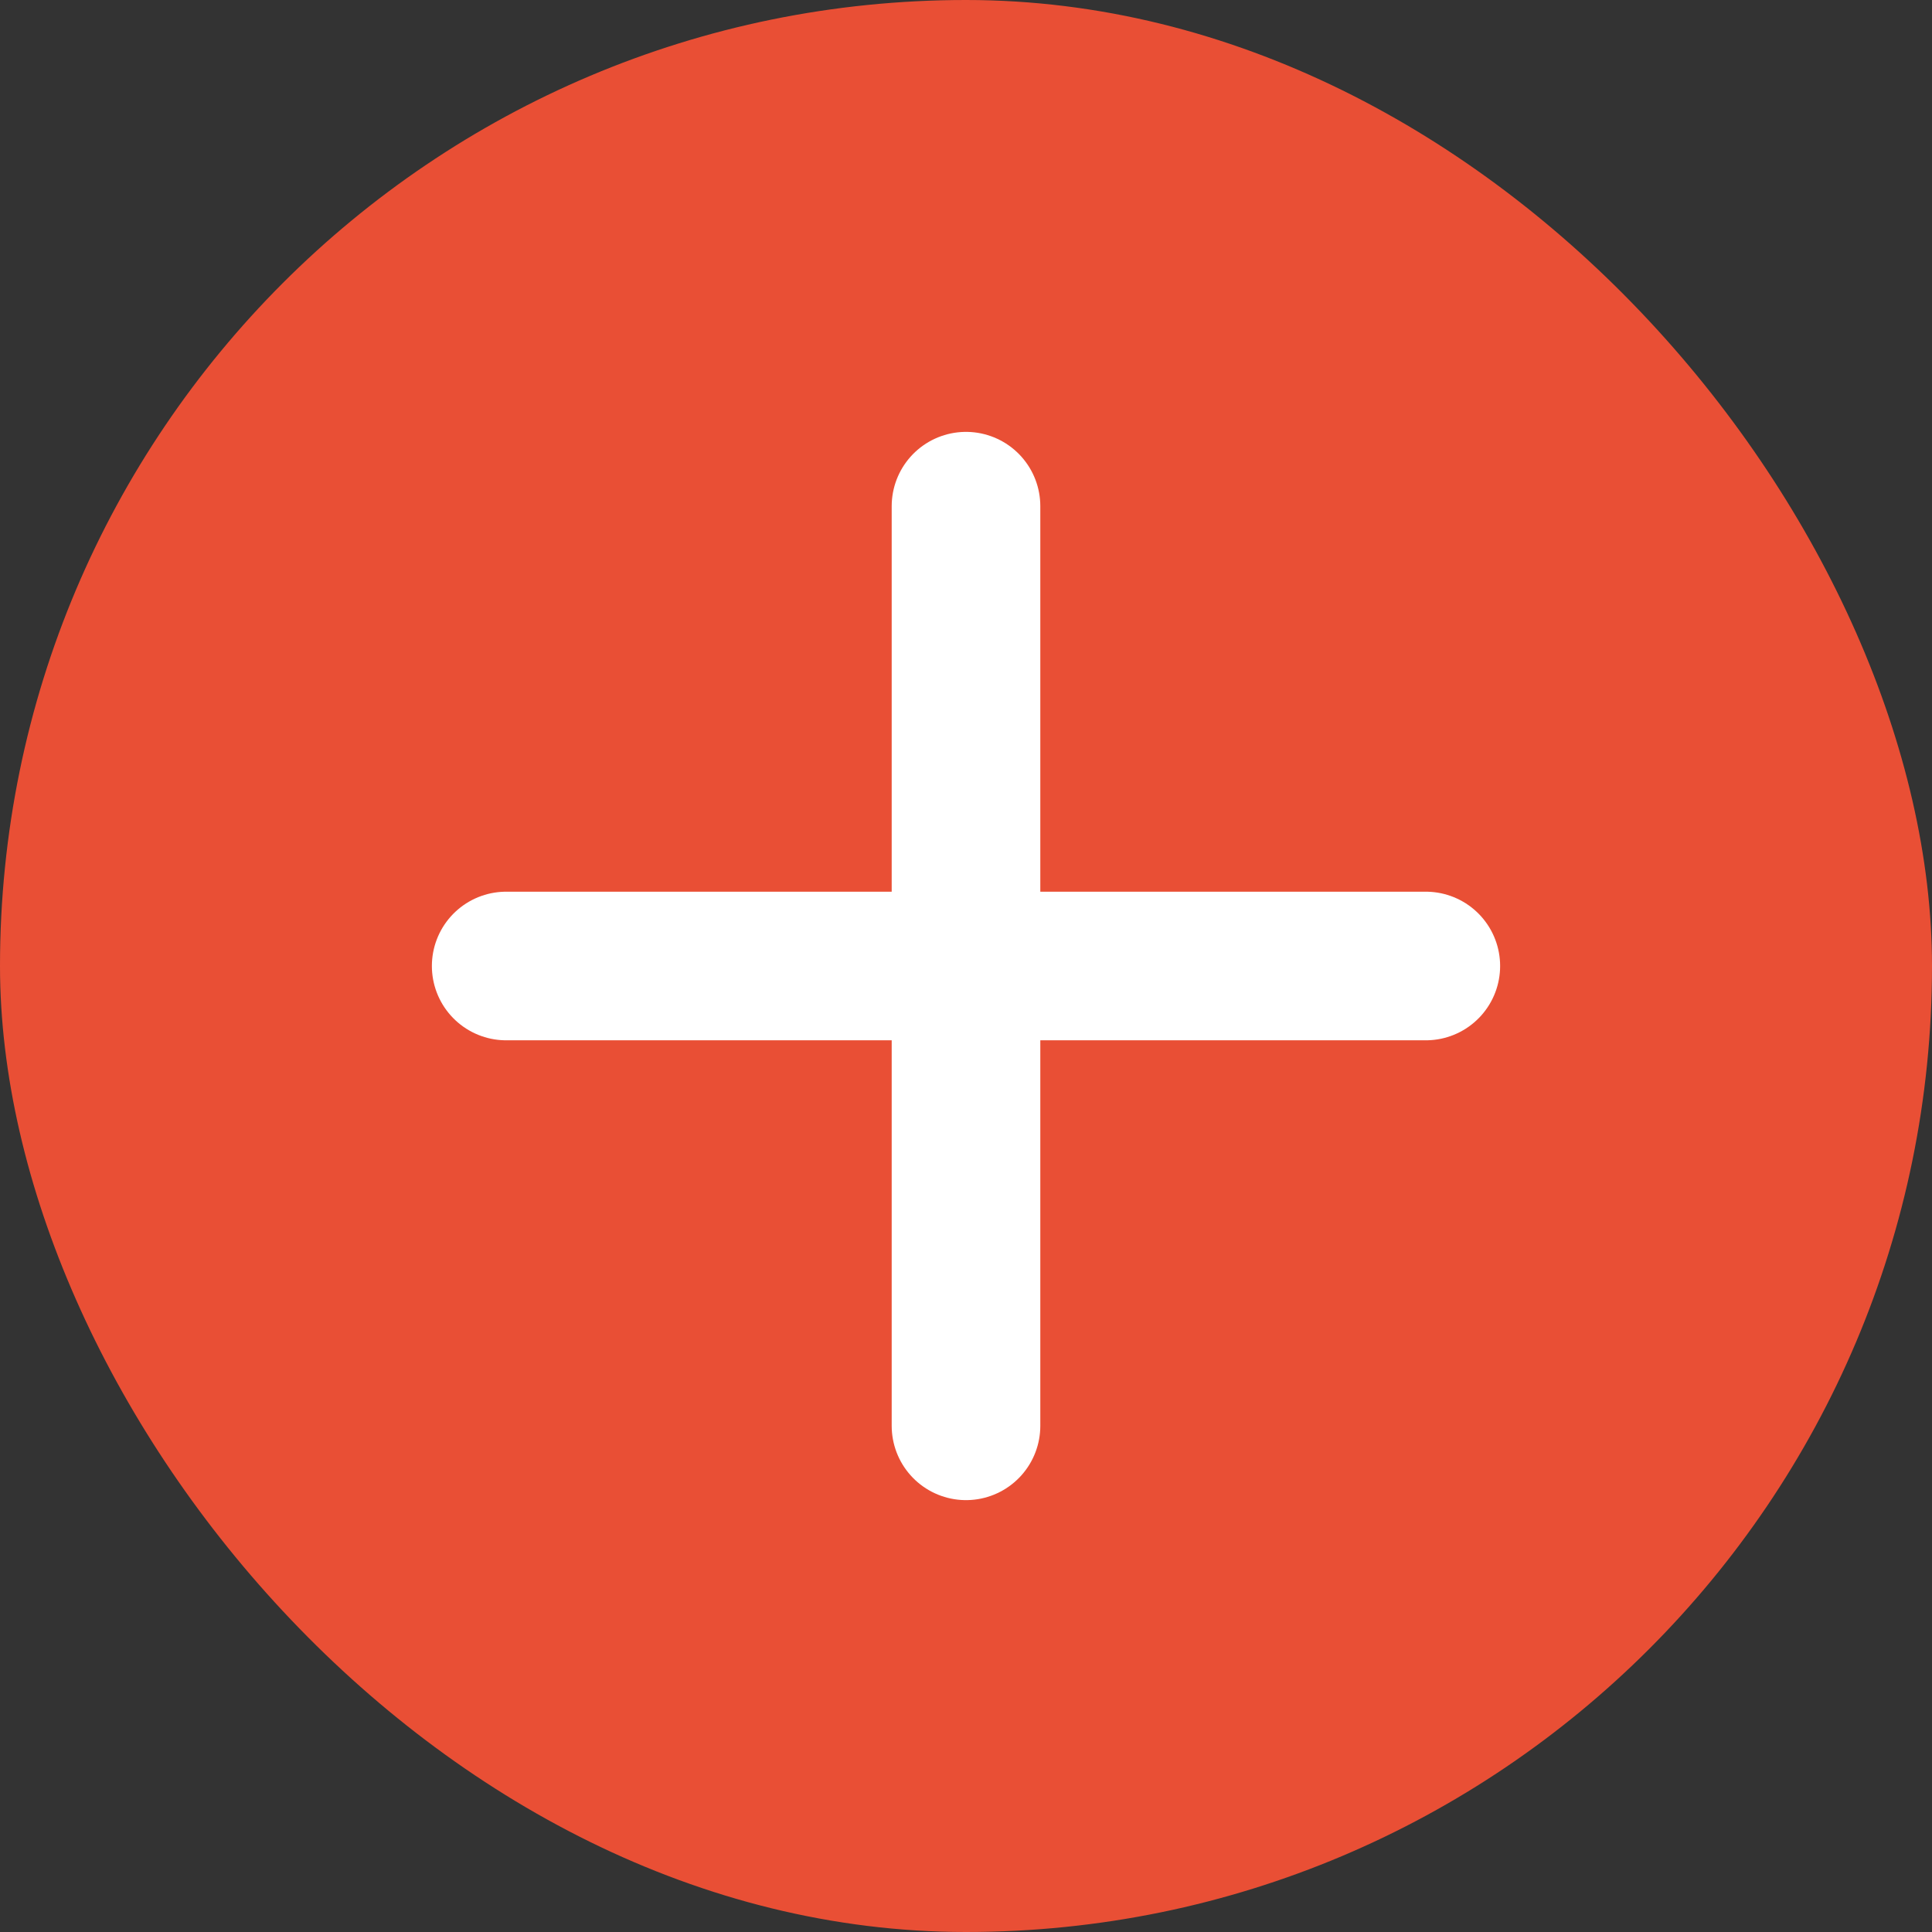
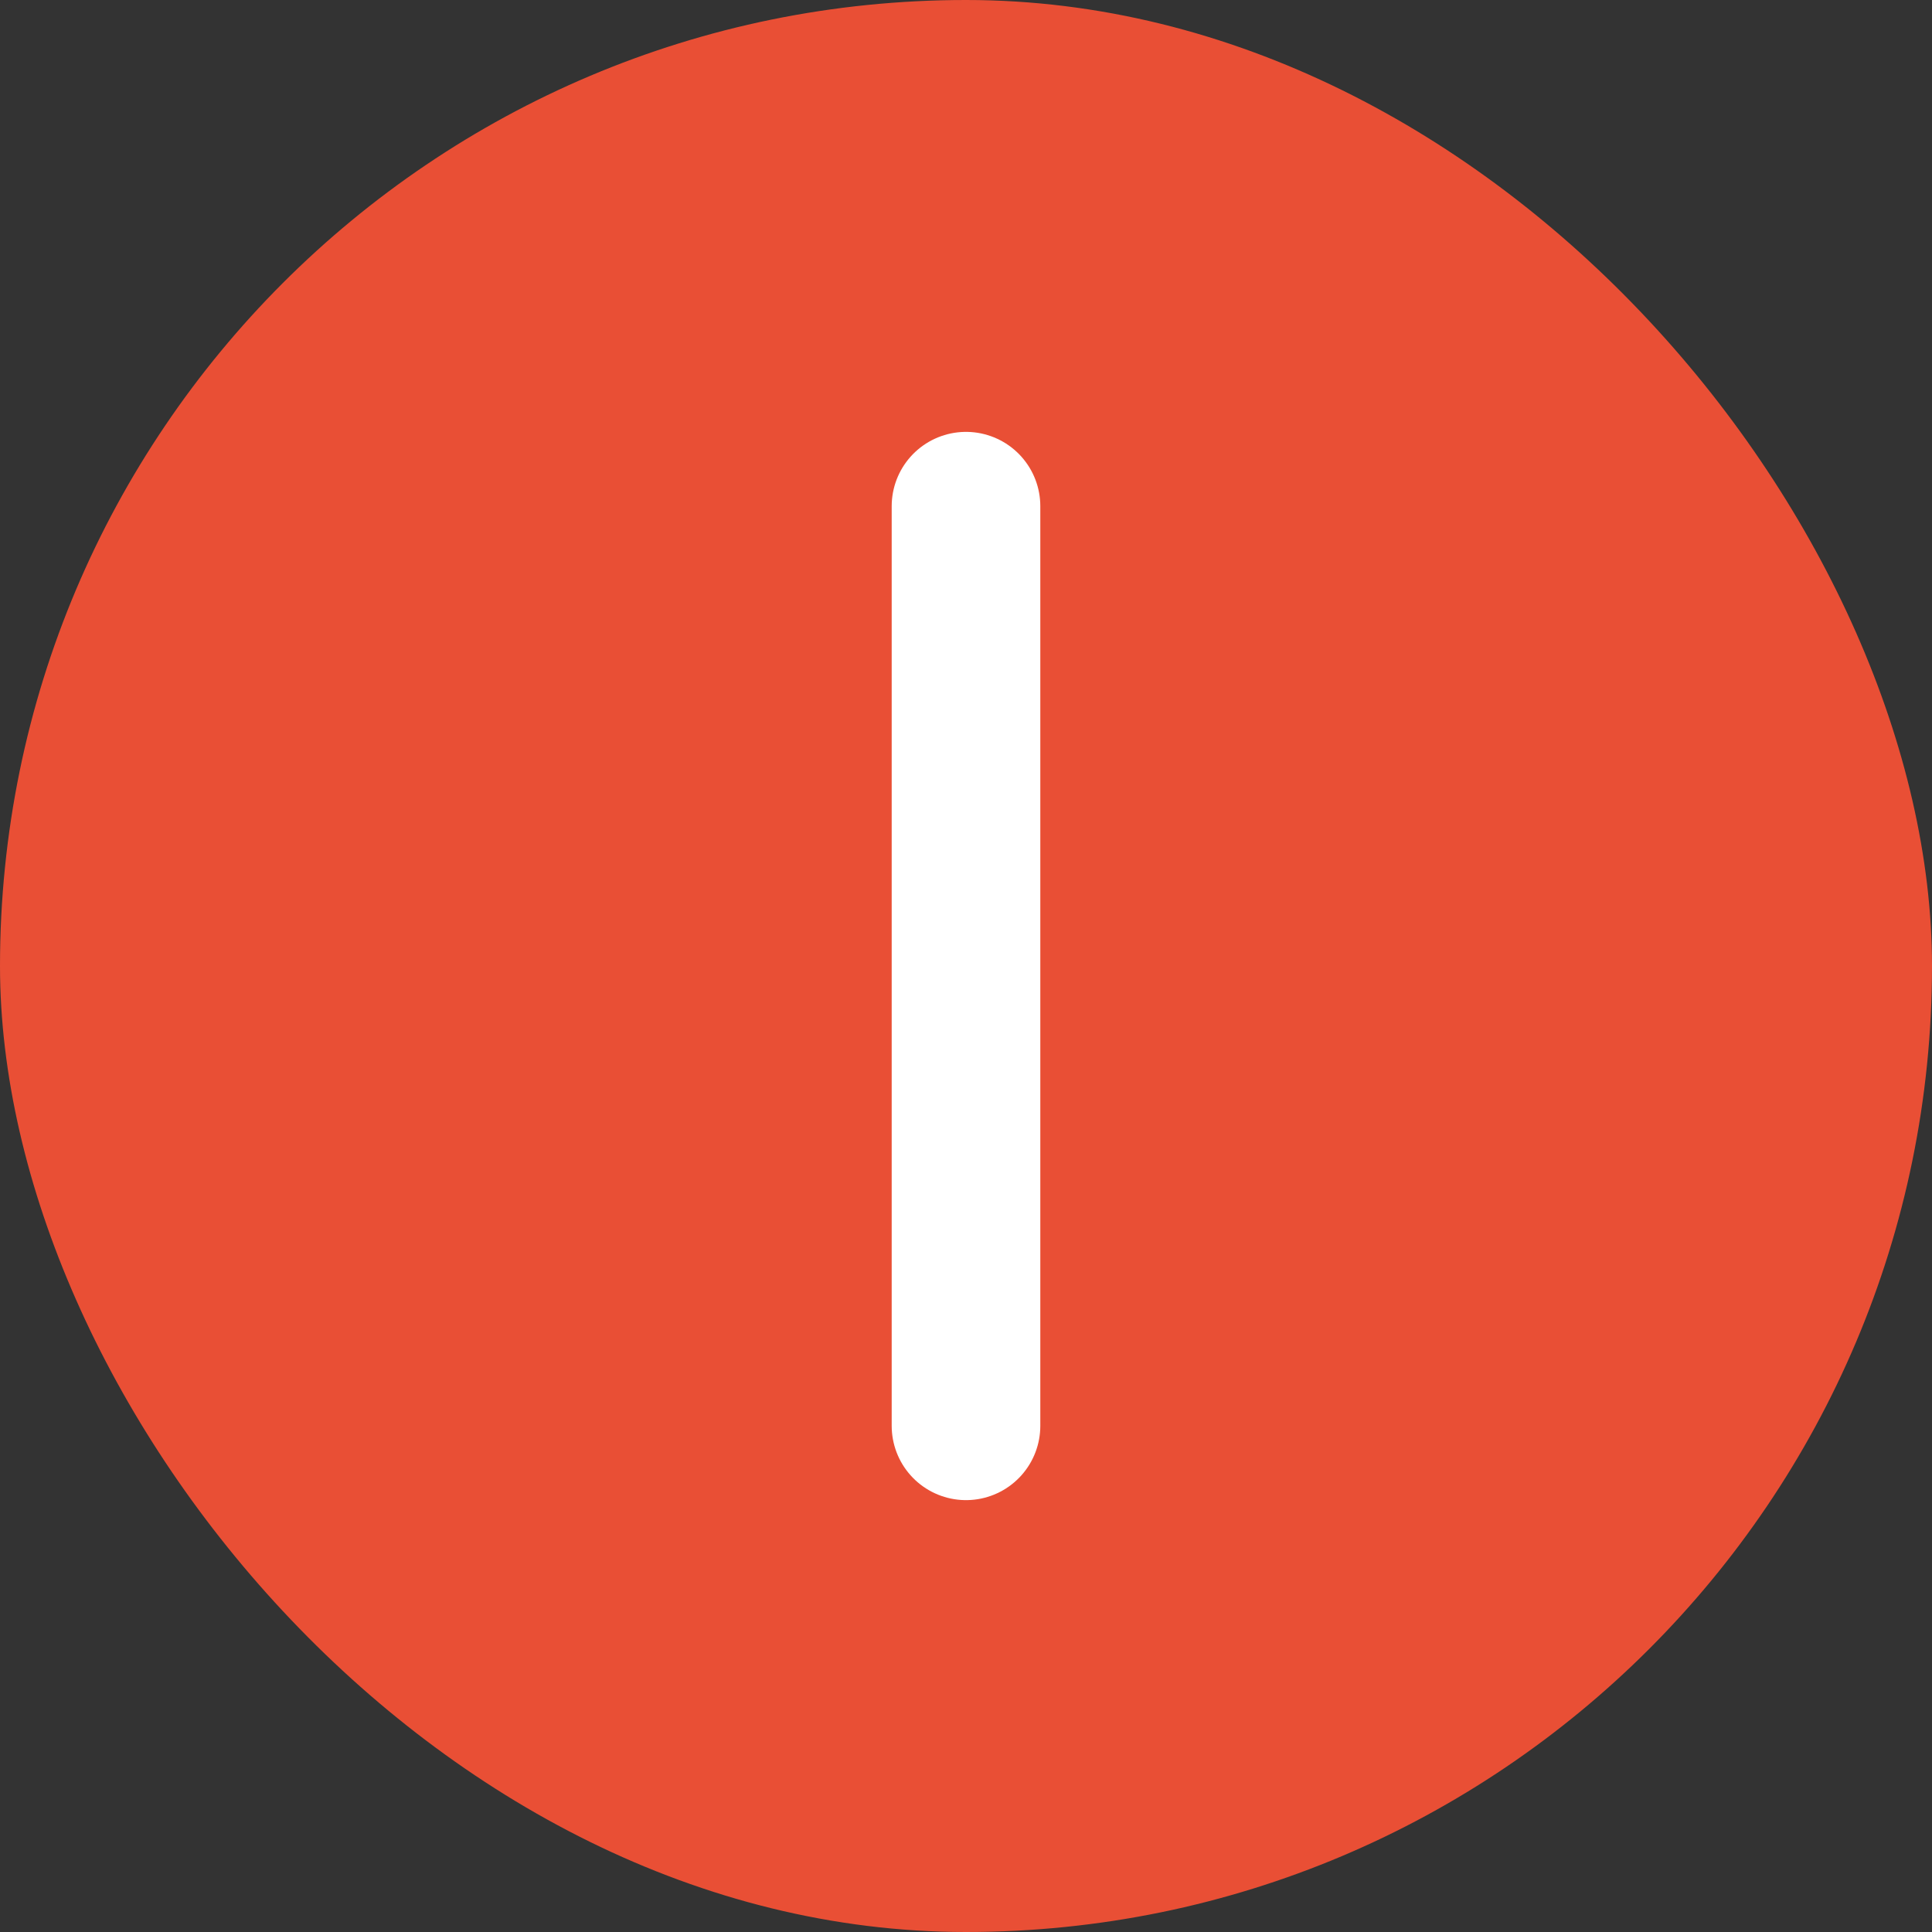
<svg xmlns="http://www.w3.org/2000/svg" width="26" height="26" viewBox="0 0 26 26" fill="none">
  <rect x="0" y="0" width="26" height="26" fill="#333333" stroke="none" />
  <rect width="26" height="26" rx="13" fill="#E94F35" />
-   <path d="M6.812 13H19.188" stroke="white" stroke-width="2" stroke-linecap="round" stroke-linejoin="round" />
  <path d="M13 6.812V19.188" stroke="white" stroke-width="2" stroke-linecap="round" stroke-linejoin="round" />
</svg>